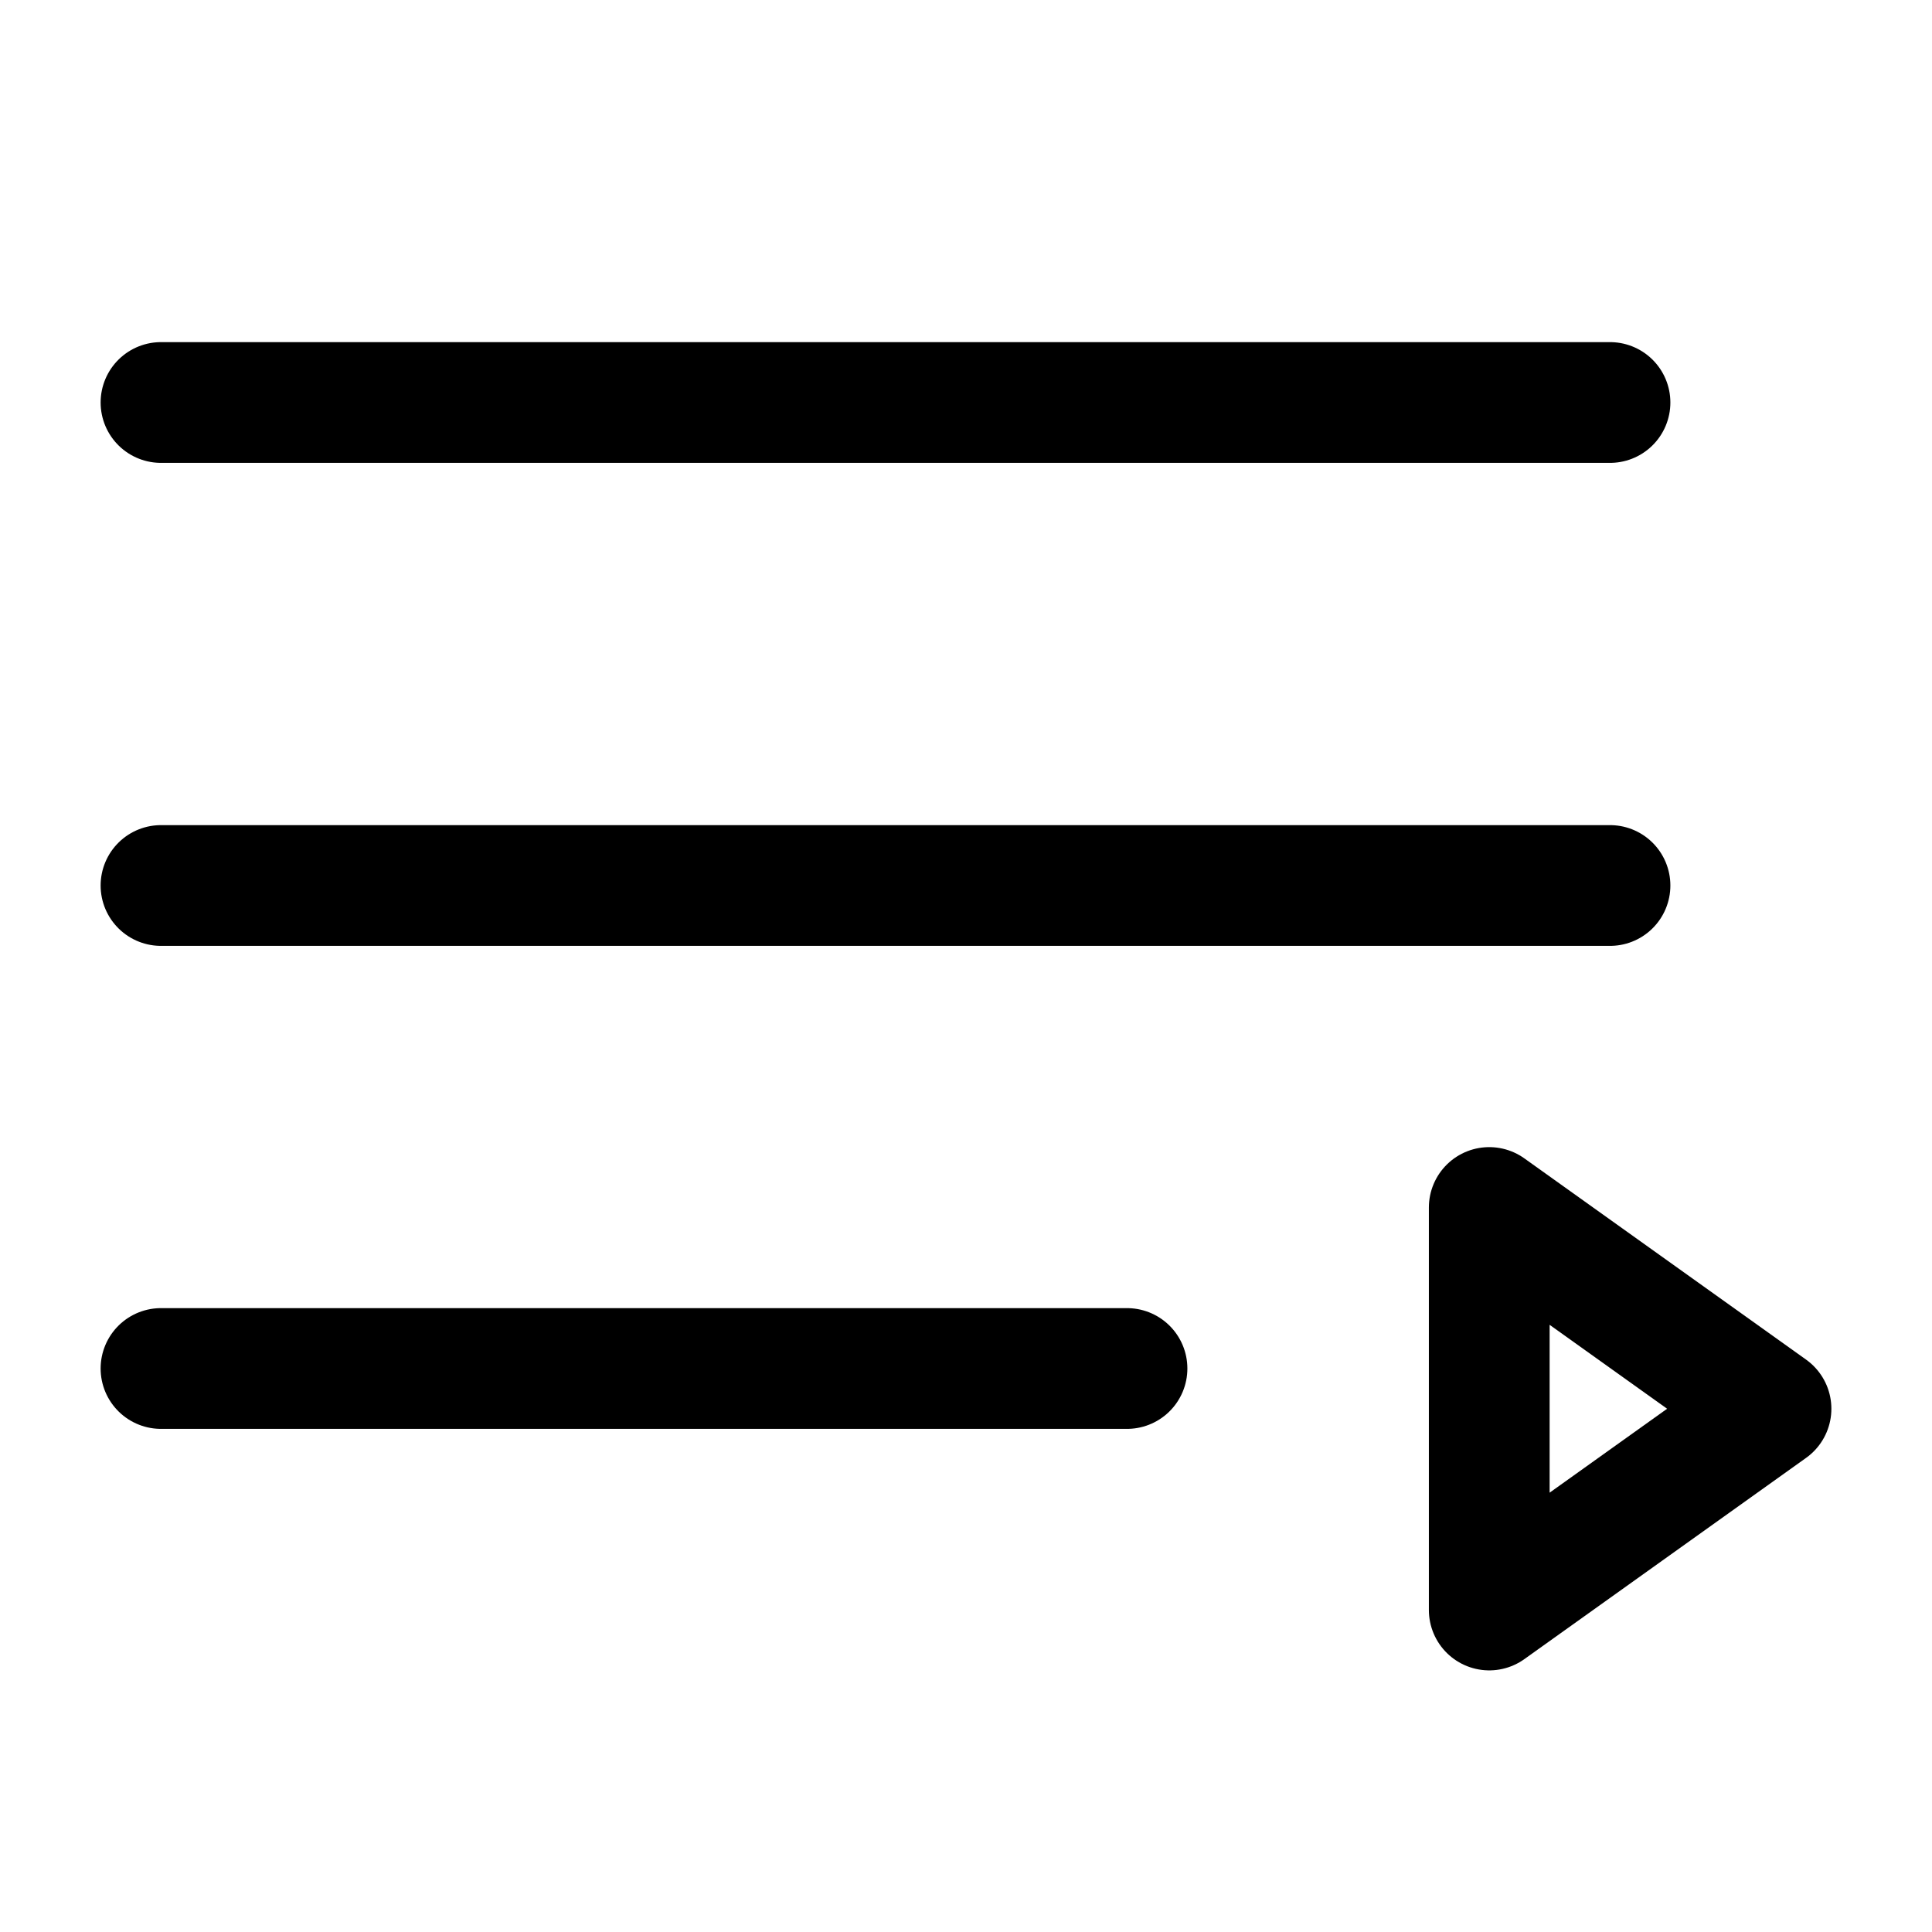
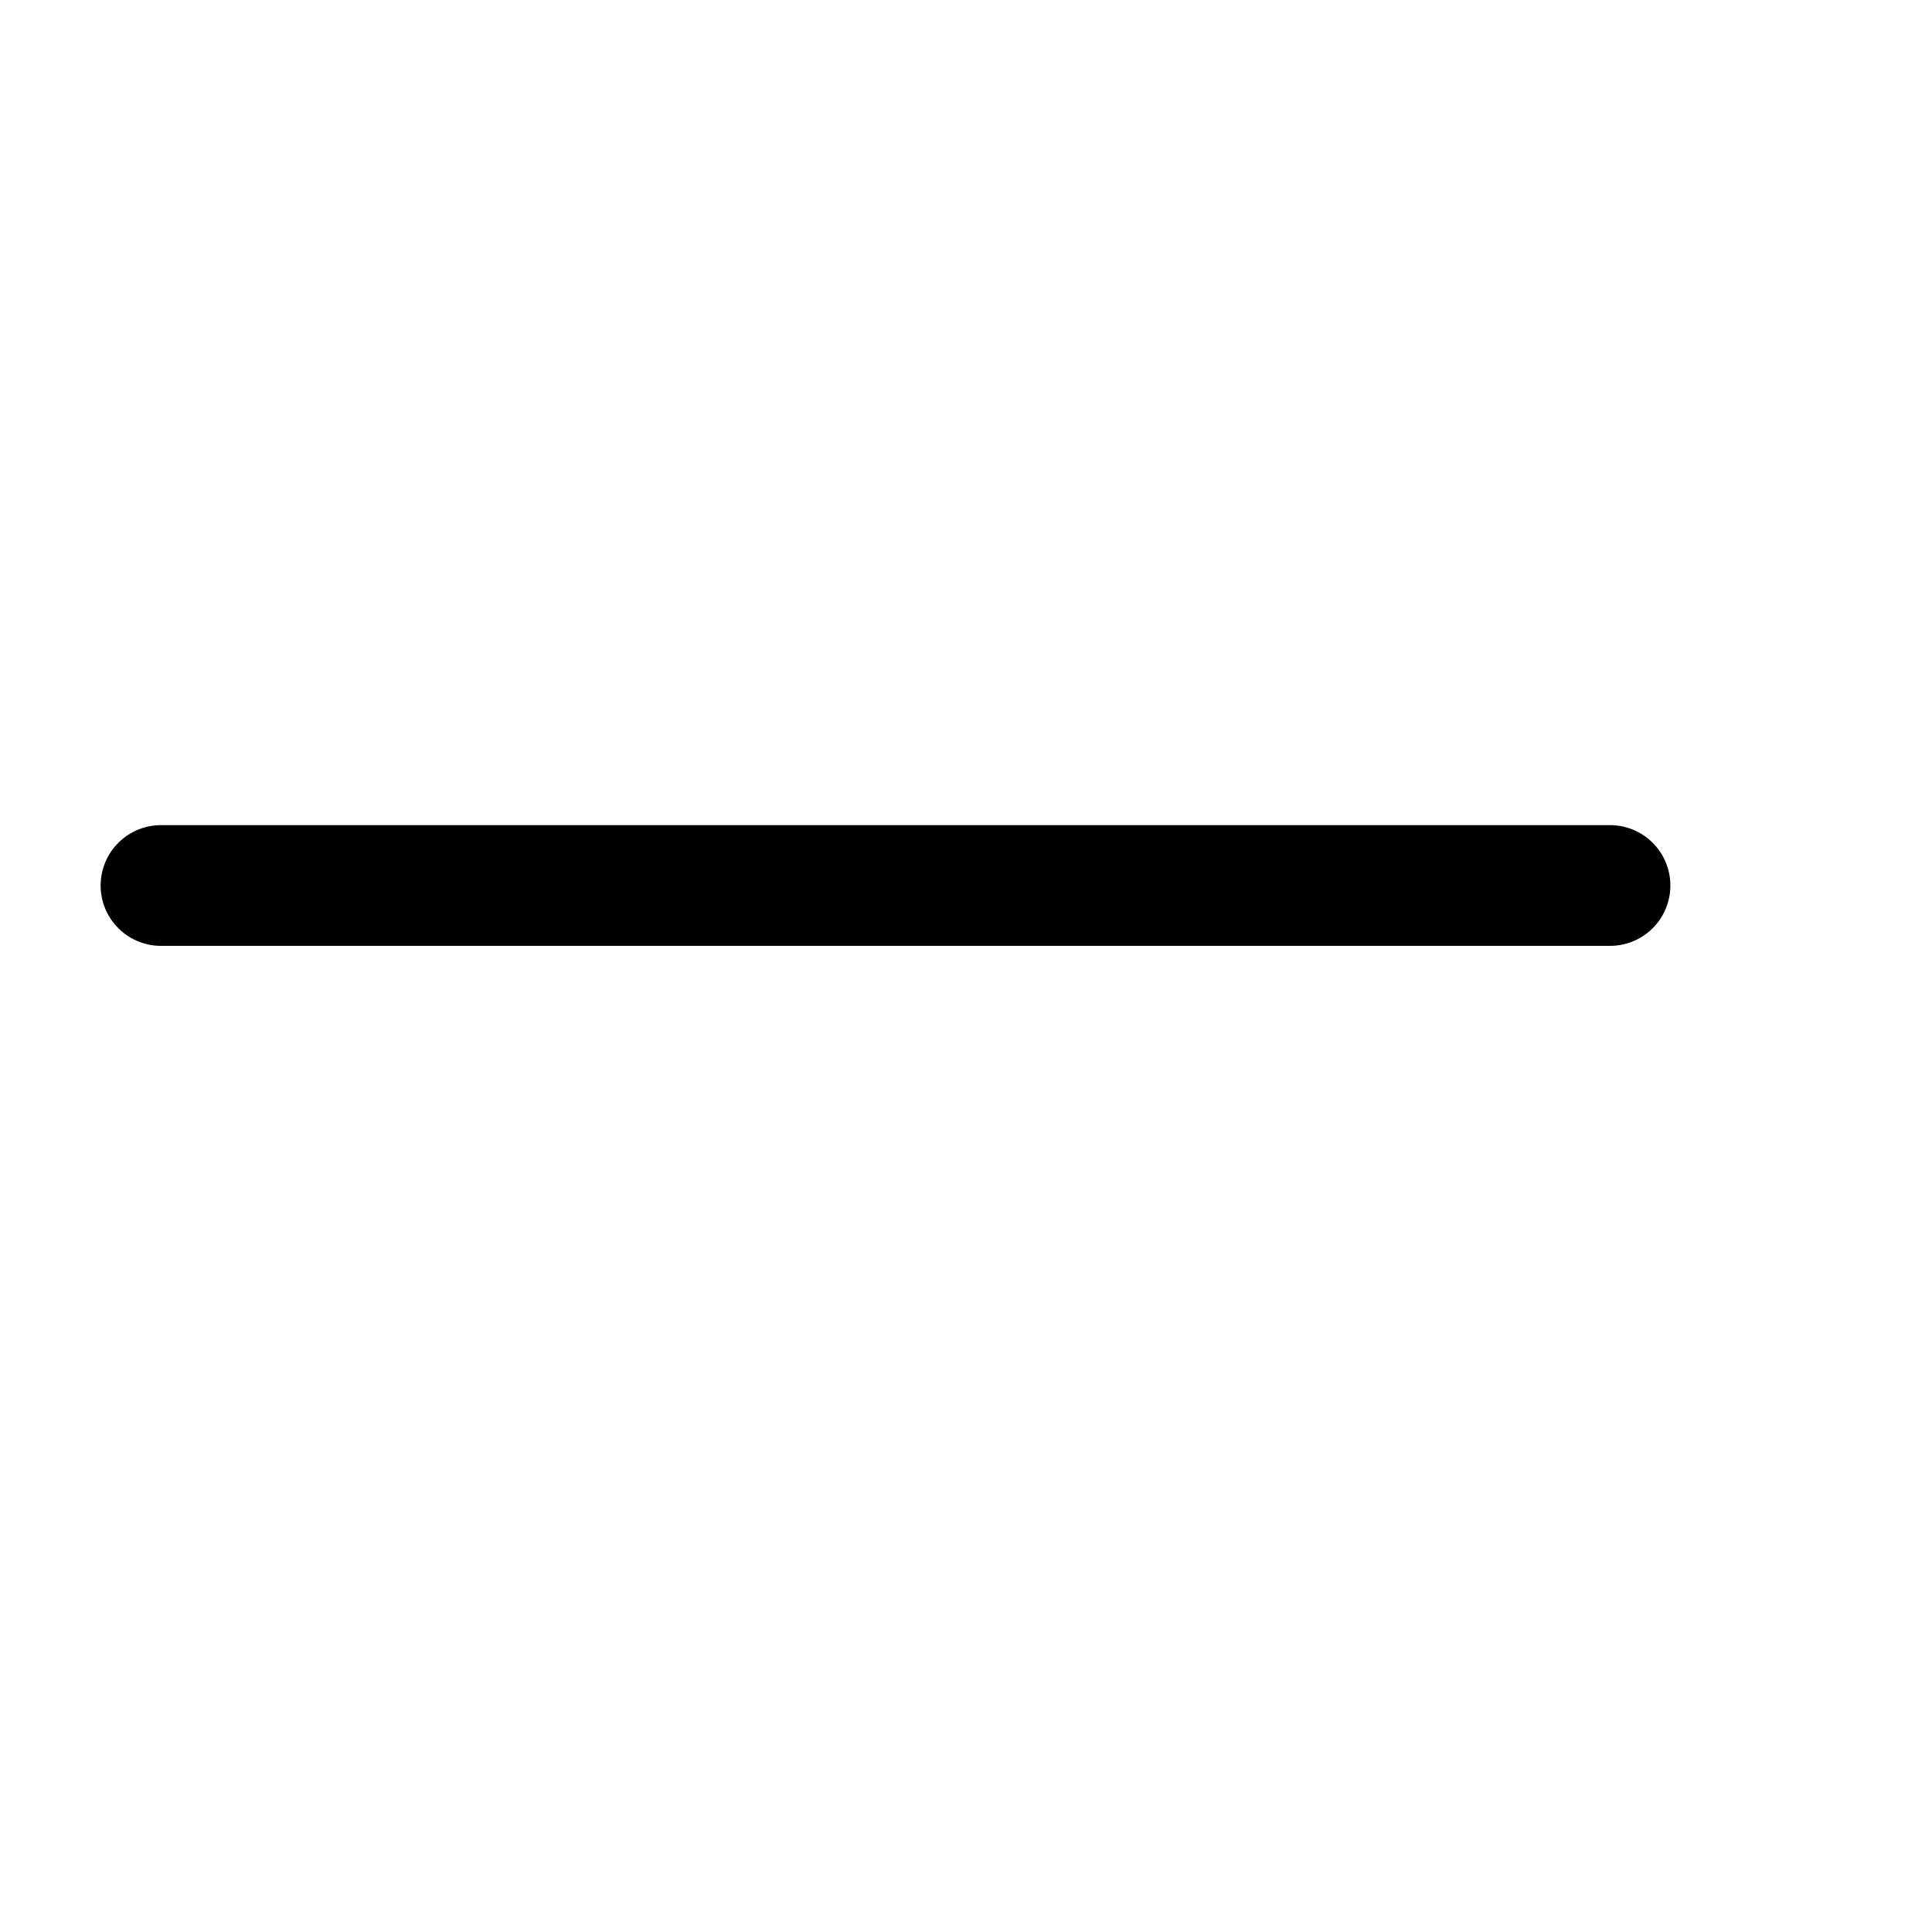
<svg xmlns="http://www.w3.org/2000/svg" width="24" height="24" viewBox="0 0 24 24" stroke-width="1.5" fill="none">
-   <path d="M22 17.5L18.5 20V15L22 17.5Z" stroke="currentColor" stroke-linecap="round" stroke-linejoin="round" />
-   <path d="M2 5L20 5" stroke="currentColor" stroke-linecap="round" stroke-linejoin="round" />
  <path d="M2 11L20 11" stroke="currentColor" stroke-linecap="round" stroke-linejoin="round" />
-   <path d="M2 17L14 17" stroke="currentColor" stroke-linecap="round" stroke-linejoin="round" />
</svg>